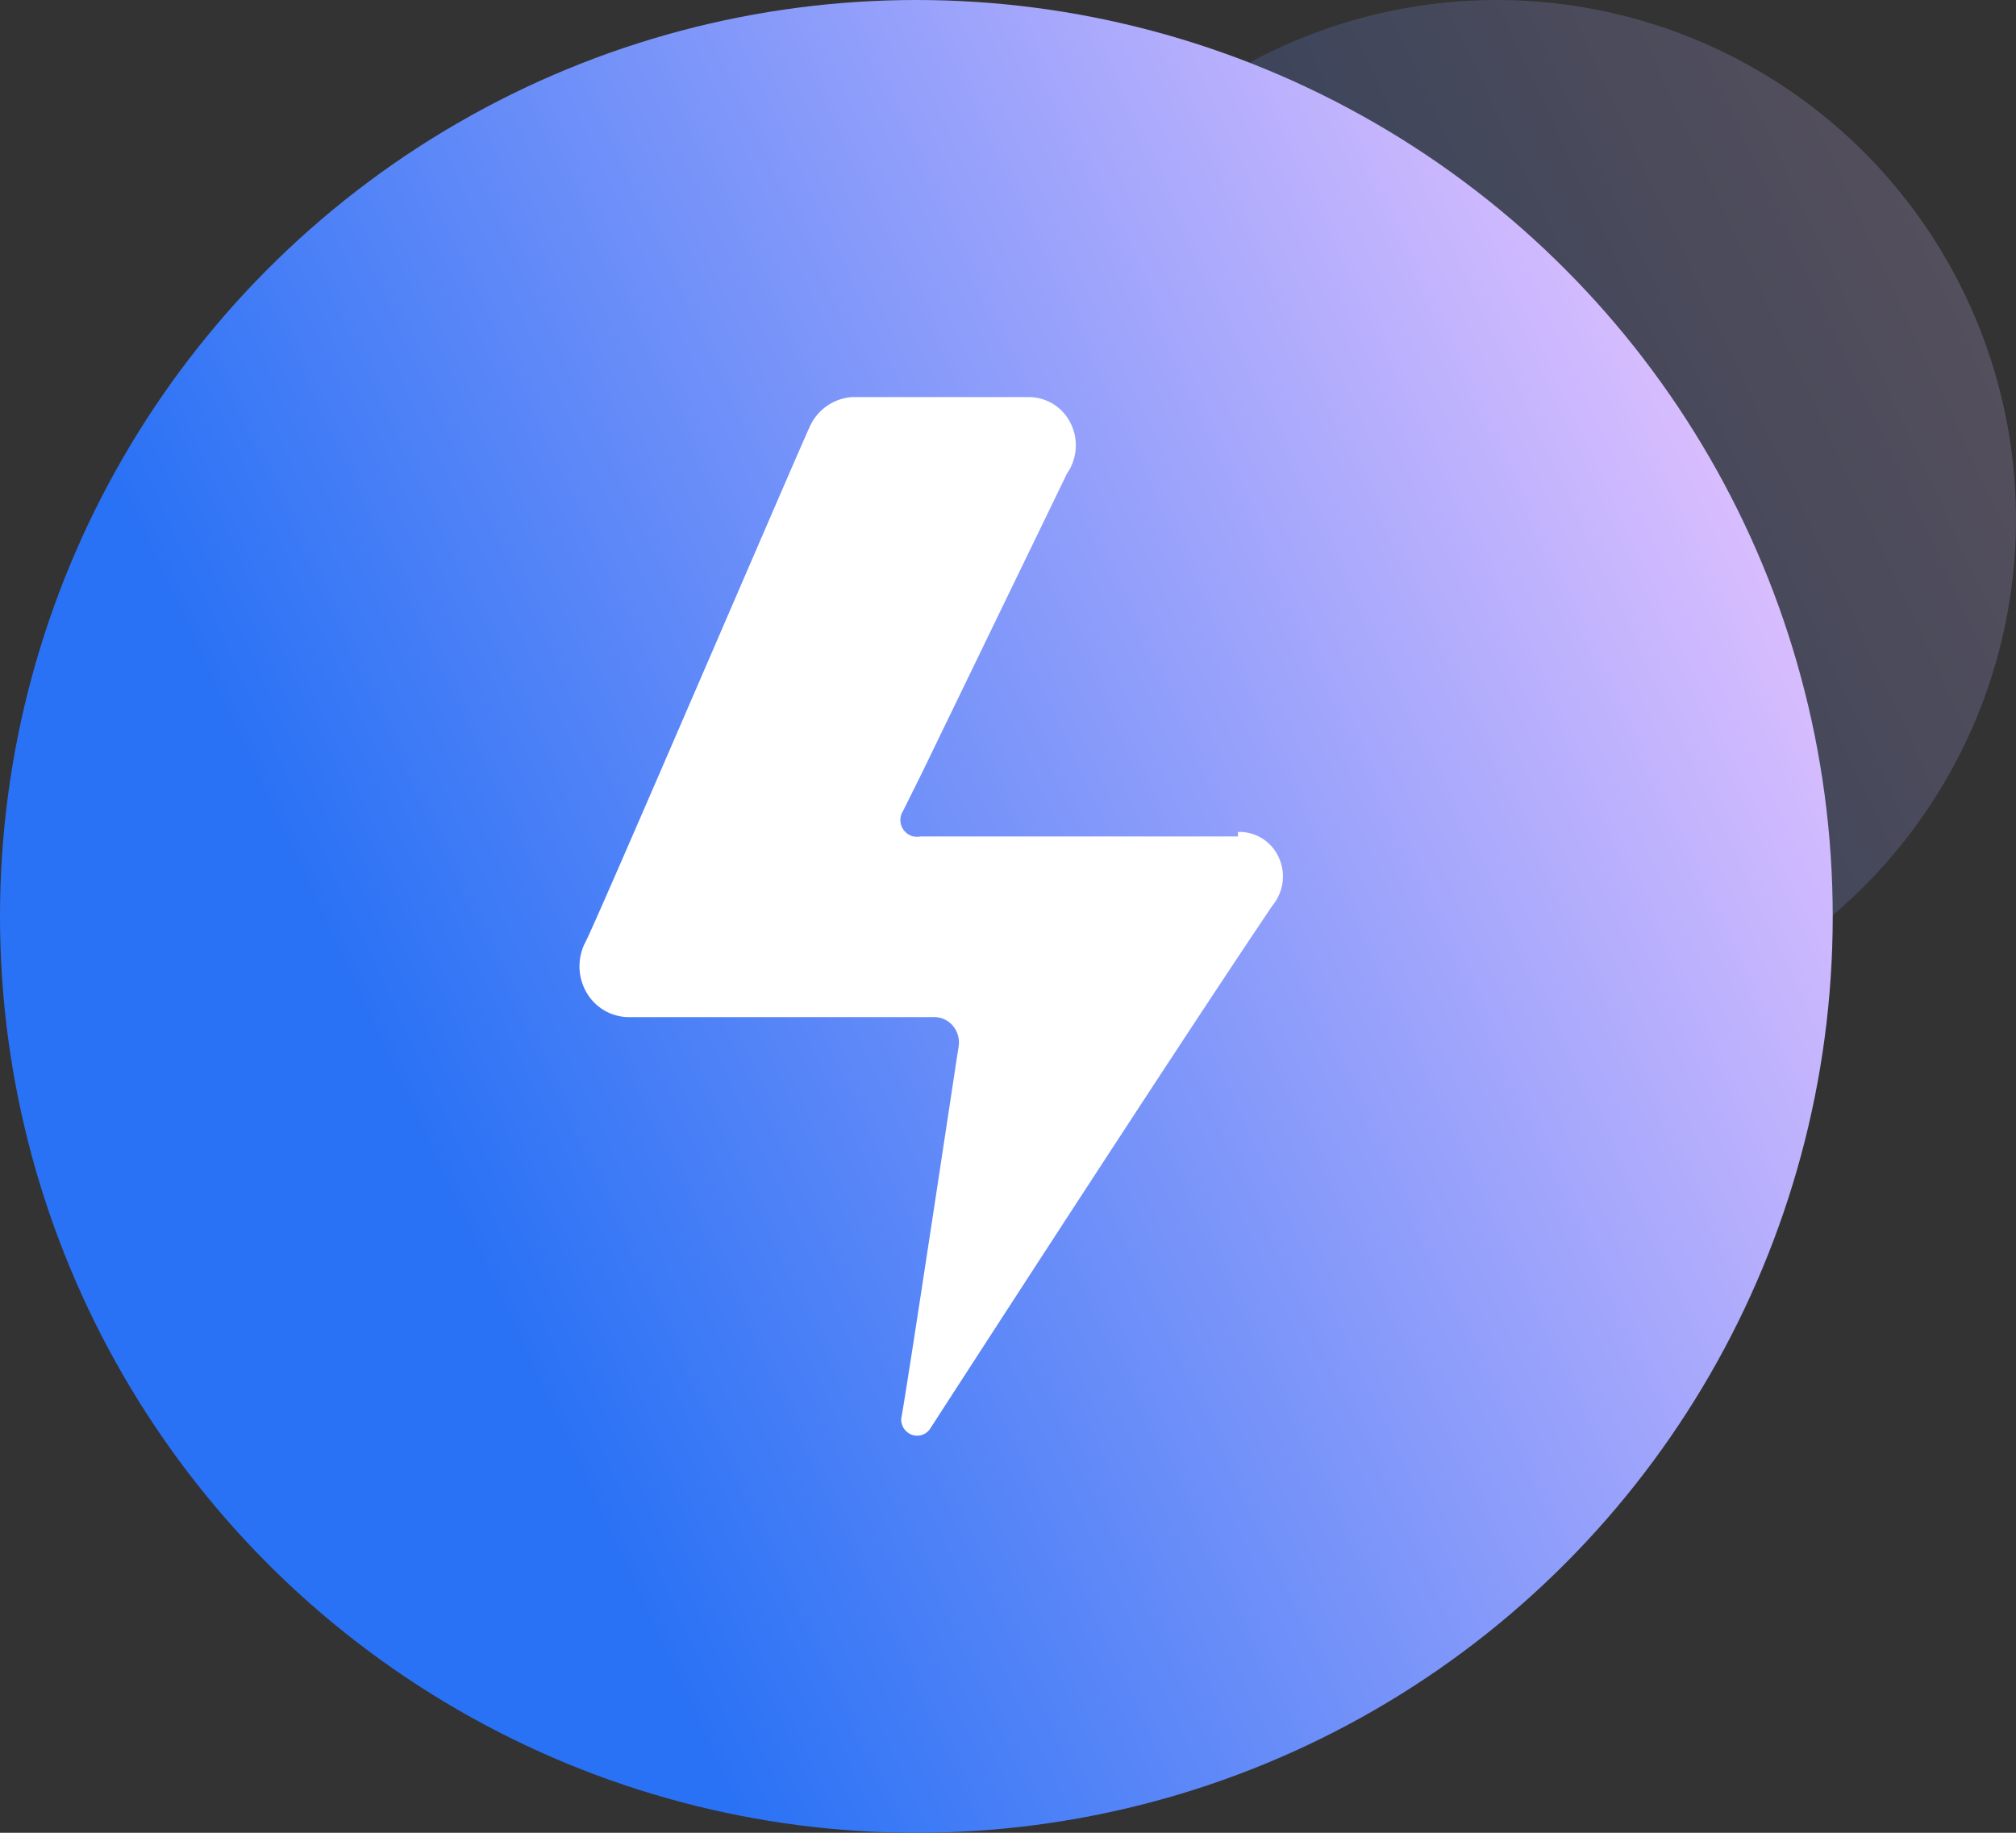
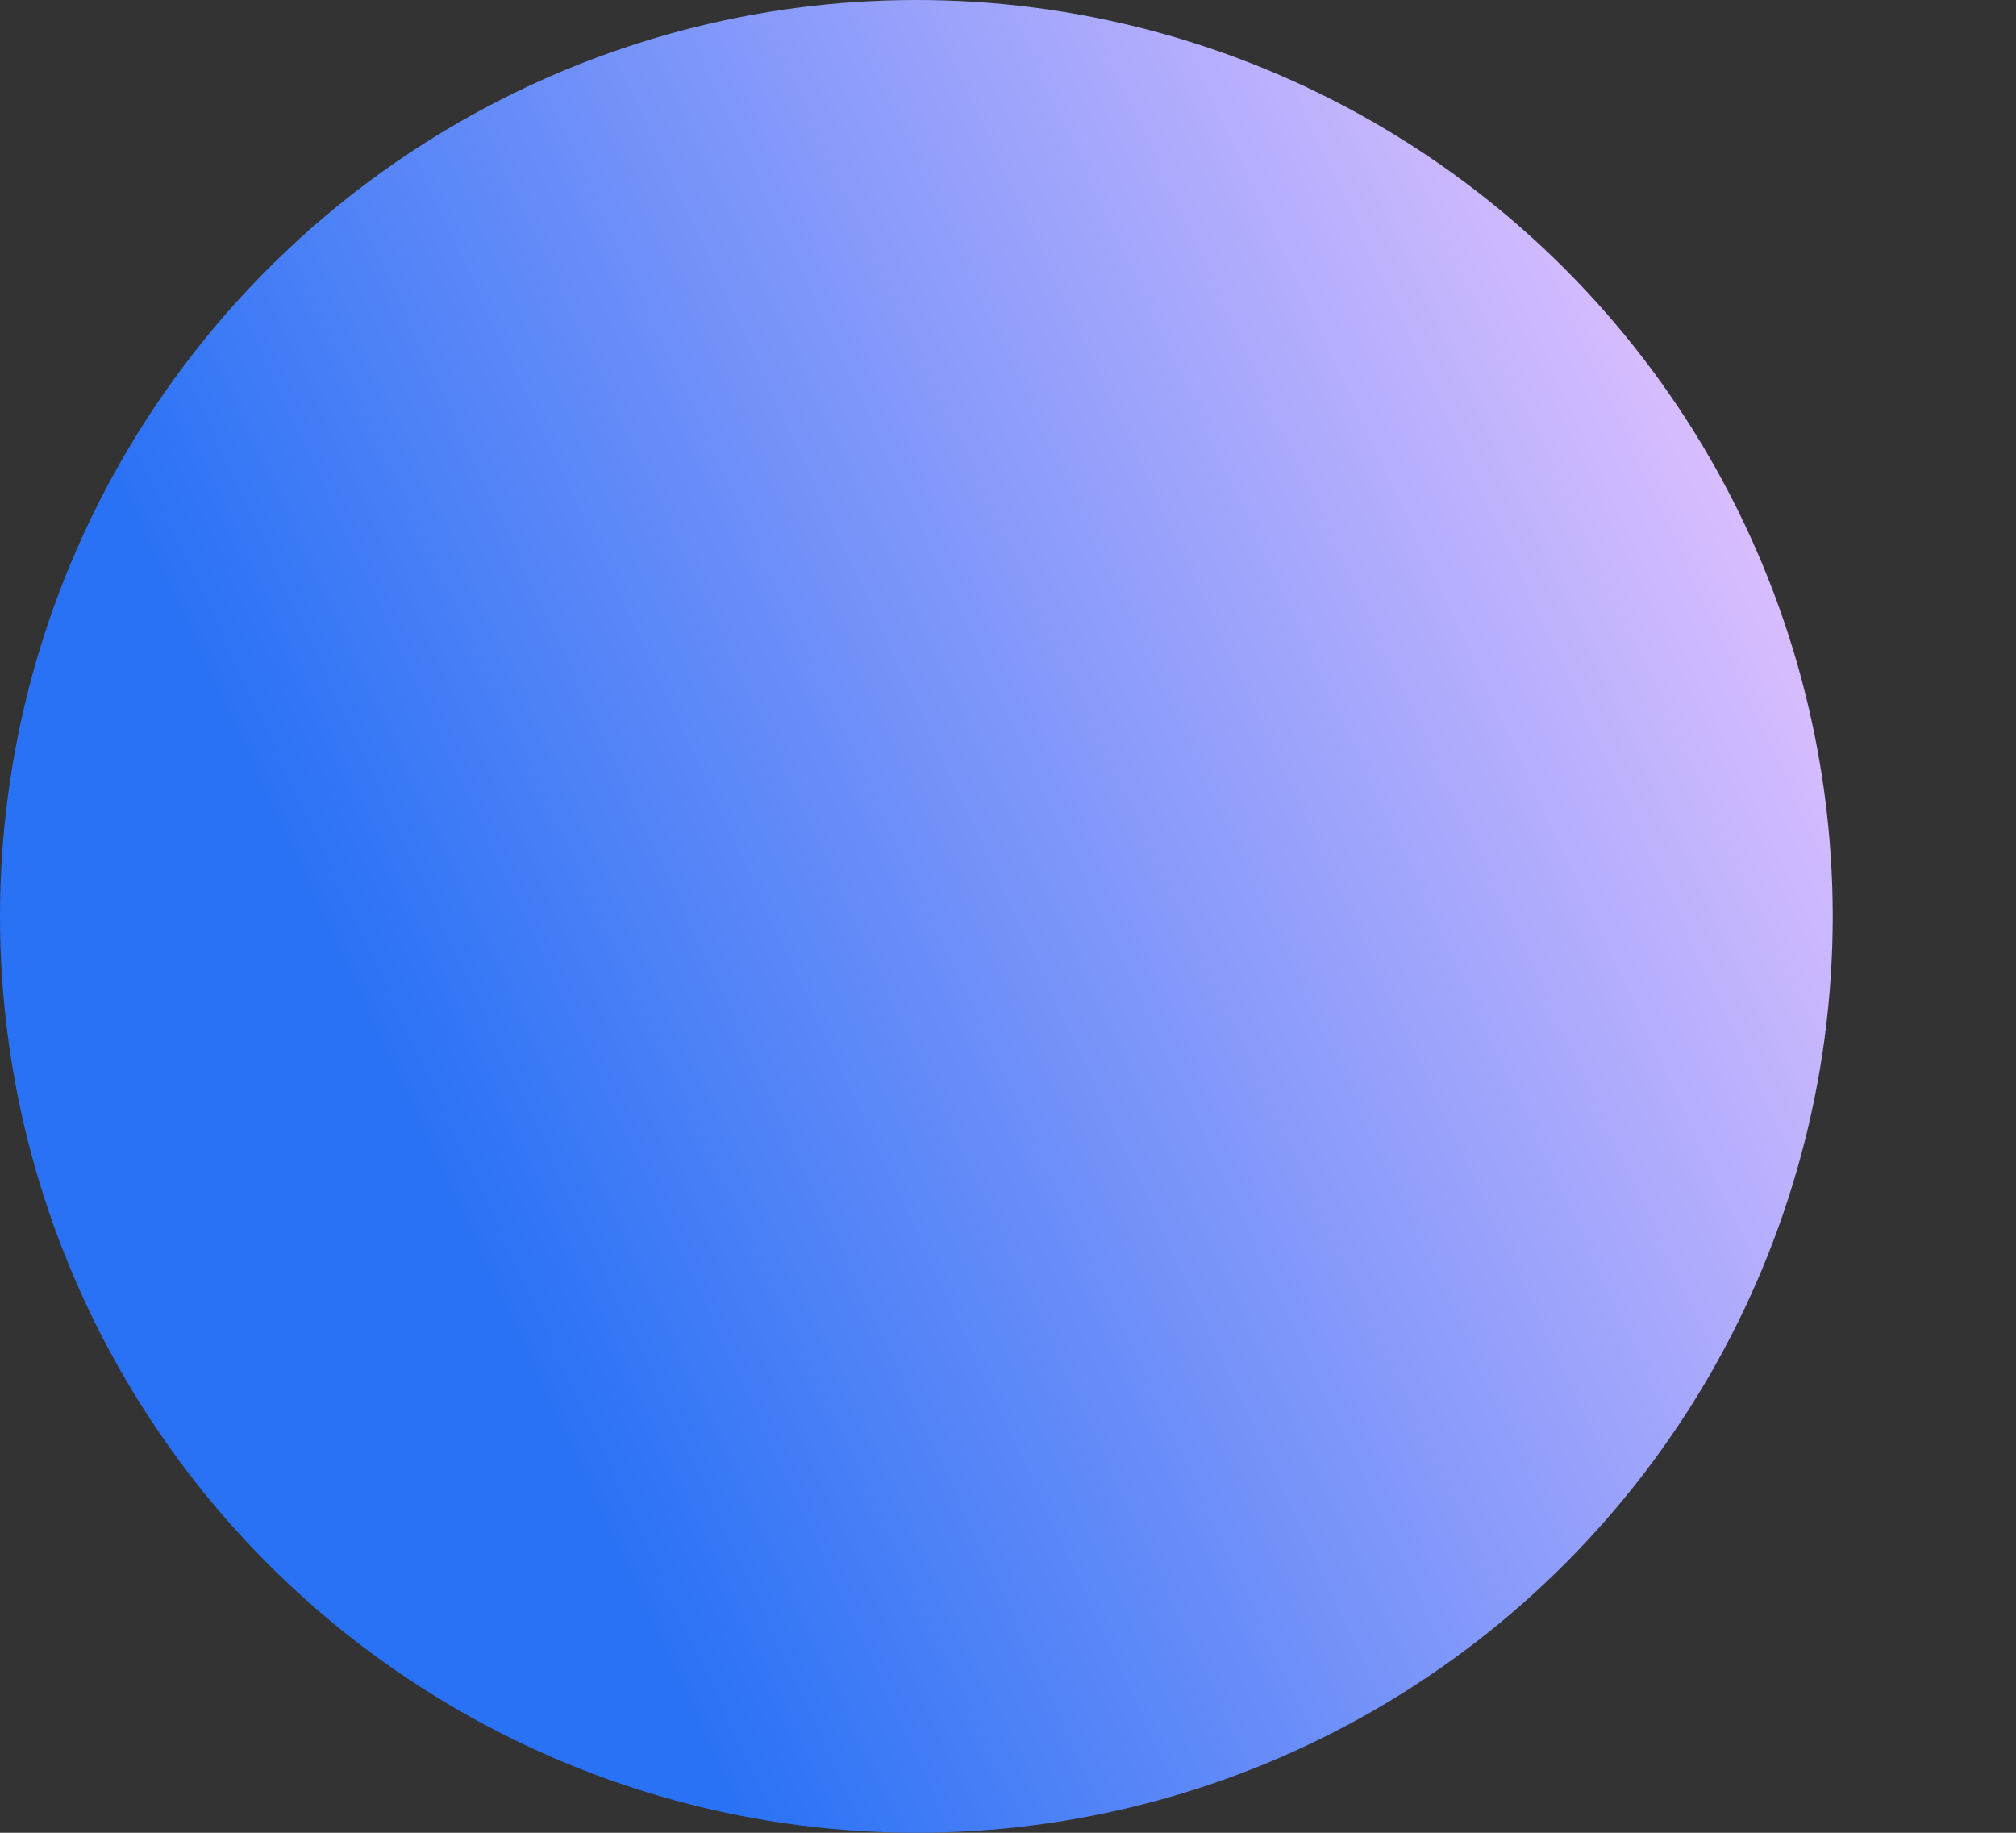
<svg xmlns="http://www.w3.org/2000/svg" xmlns:xlink="http://www.w3.org/1999/xlink" id="响应" width="66" height="60" viewBox="0 0 66 60">
  <rect x="0" y="0" width="66" height="60" fill="#333333" stroke="none" />
  <defs>
    <style>
      .cls-1 {
        opacity: 0.2;
        fill: url(#linear-gradient);
      }

      .cls-2 {
        fill: url(#linear-gradient-2);
      }

      .cls-3 {
        fill: #fff;
        fill-rule: evenodd;
      }
    </style>
    <linearGradient id="linear-gradient" x1="32" y1="24.927" x2="66" y2="9.073" gradientUnits="userSpaceOnUse">
      <stop offset="0" stop-color="#2a72f5" />
      <stop offset="0.233" stop-color="#2a72f5" />
      <stop offset="1" stop-color="#e3c2ff" />
    </linearGradient>
    <linearGradient id="linear-gradient-2" x1="0" y1="43.989" x2="60" y2="16.011" xlink:href="#linear-gradient" />
  </defs>
-   <circle id="椭圆_573_拷贝" data-name="椭圆 573 拷贝" class="cls-1" cx="49" cy="17" r="17" />
  <circle id="椭圆_573" data-name="椭圆 573" class="cls-2" cx="30" cy="30" r="30" />
-   <path id="形状_1118" data-name="形状 1118" class="cls-3" d="M40.531,27.384H30.14a0.55,0.55,0,0,1-.578-0.832l0.606-1.218L34.932,15.5a1.614,1.614,0,0,0,.114-1.652A1.524,1.524,0,0,0,33.662,13H27.889a1.644,1.644,0,0,0-1.357.921c-0.263.532-6.956,16.136-7.36,16.909a1.708,1.708,0,0,0,.009,1.624,1.611,1.611,0,0,0,1.348.843H30.544a0.8,0.8,0,0,1,.649.282,0.85,0.85,0,0,1,.188.7c-0.044.25-1.732,11.471-1.876,12.154a0.535,0.535,0,0,0,.354.54,0.512,0.512,0,0,0,.6-0.213c0.346-.535,7.793-12.065,11.2-17.117a1.49,1.49,0,0,0,.2-1.584,1.41,1.41,0,0,0-1.33-.823v0.149Zm0,0" />
</svg>